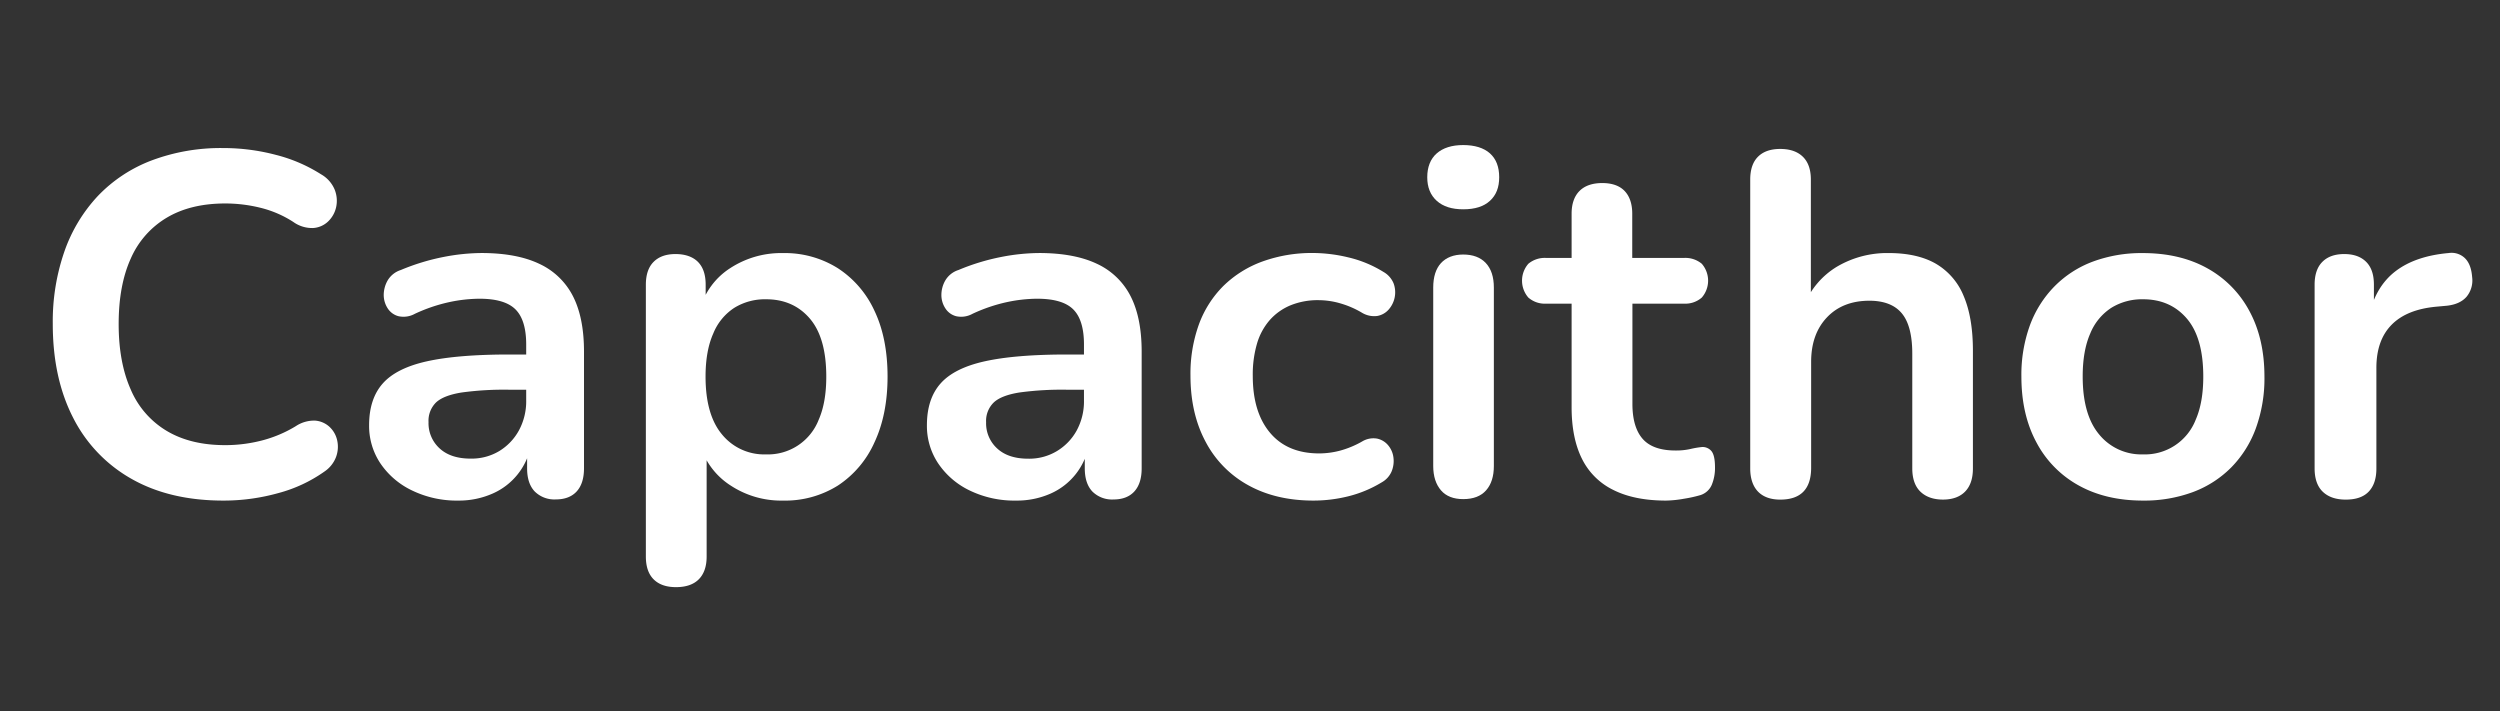
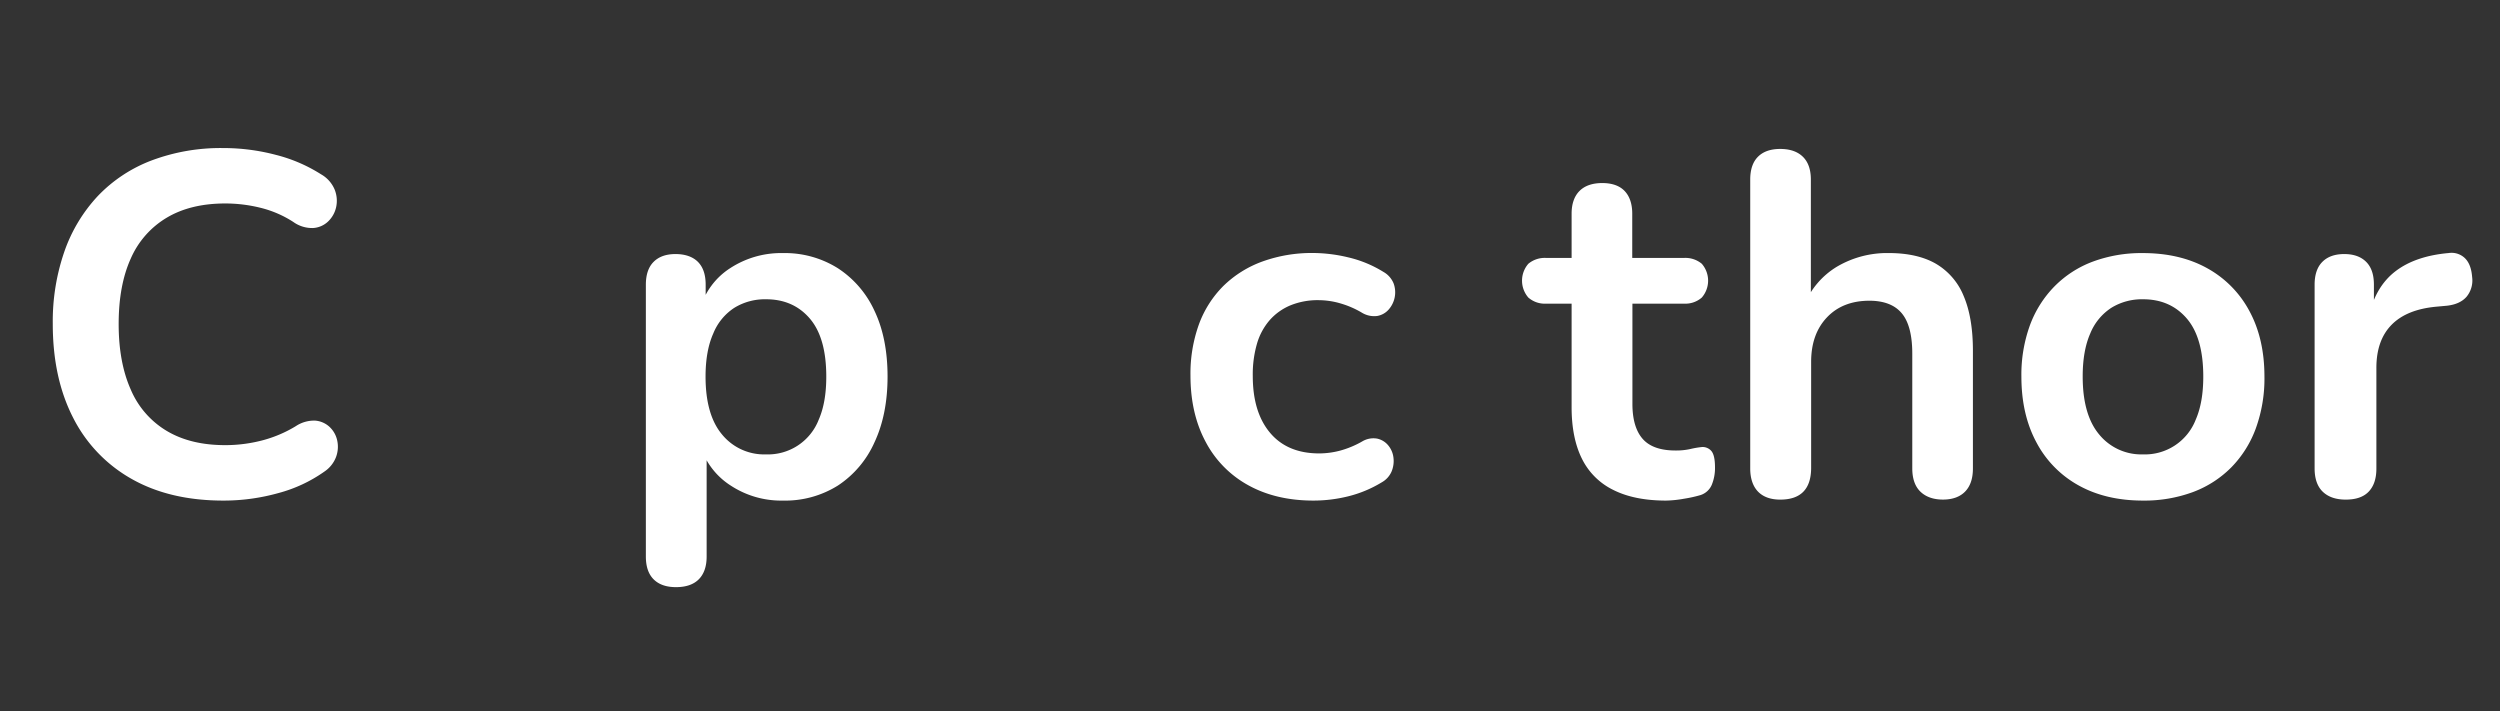
<svg xmlns="http://www.w3.org/2000/svg" id="Layer_1" data-name="Layer 1" viewBox="0 0 900 256">
  <rect x="0" y="0" width="900" height="256" fill="#333333" stroke="none" />
  <defs>
    <style>.cls-1{fill:#fff;}</style>
  </defs>
  <path class="cls-1" d="M80.4,180.21q-19.26,0-33-7.79a52.33,52.33,0,0,1-21.09-22.06Q19,136.09,19,116.66a76.79,76.79,0,0,1,4.2-26.17A56.39,56.39,0,0,1,35.24,70.54,52.41,52.41,0,0,1,54.58,57.76,70.8,70.8,0,0,1,80.4,53.3a73.86,73.86,0,0,1,18.9,2.45,55.77,55.77,0,0,1,16.28,7,11.34,11.34,0,0,1,4.9,5.51,10.79,10.79,0,0,1,.53,6.31,10.13,10.13,0,0,1-2.89,5.16,8.57,8.57,0,0,1-5.43,2.36,11.6,11.6,0,0,1-7.09-2.18,38.62,38.62,0,0,0-11.72-5.08A52.62,52.62,0,0,0,81.1,73.25q-12.43,0-21,5.08a31.93,31.93,0,0,0-13,14.7q-4.38,9.63-4.38,23.63,0,13.83,4.38,23.64a31.72,31.72,0,0,0,13,14.87q8.58,5.09,21,5.08a52.57,52.57,0,0,0,13.13-1.66,45.16,45.16,0,0,0,12.25-5.17,11.92,11.92,0,0,1,6.91-2,8.56,8.56,0,0,1,5.17,2.19,9.38,9.38,0,0,1,2.8,4.81,10.53,10.53,0,0,1-.35,6,11,11,0,0,1-4.2,5.33,51.75,51.75,0,0,1-16.72,7.79A72.85,72.85,0,0,1,80.4,180.21Z" />
-   <path class="cls-1" d="M165,180.21a36.91,36.91,0,0,1-16.55-3.59A28.56,28.56,0,0,1,137,166.9a24.17,24.17,0,0,1-4.12-13.83q0-9.45,4.9-15t15.93-8q11-2.44,29.59-2.45h8.75V140.3H183.5a113.19,113.19,0,0,0-17.33,1q-6.48,1.05-9.19,3.58a9.25,9.25,0,0,0-2.71,7.09,12.25,12.25,0,0,0,4,9.46q4,3.68,11.21,3.67a19.32,19.32,0,0,0,10.24-2.71,19.81,19.81,0,0,0,7.09-7.44,22,22,0,0,0,2.62-10.85V124q0-8.76-3.85-12.61t-12.95-3.85a53.43,53.43,0,0,0-10.94,1.23,58.51,58.51,0,0,0-12.34,4.2,8.43,8.43,0,0,1-5.87.87,6.59,6.59,0,0,1-3.94-2.88,8.8,8.8,0,0,1-1.4-4.82,10.6,10.6,0,0,1,1.4-5.16,8.5,8.5,0,0,1,4.73-3.77,79.22,79.22,0,0,1,15.49-4.72,73.3,73.3,0,0,1,13.57-1.4q12.6,0,20.74,3.85a25.67,25.67,0,0,1,12.17,11.64q4,7.79,4,20v42q0,5.43-2.62,8.32c-1.75,1.92-4.26,2.89-7.53,2.89a10,10,0,0,1-7.62-2.89q-2.72-2.9-2.71-8.32v-8.4h1.4a23.7,23.7,0,0,1-13.83,17.51A30,30,0,0,1,165,180.21Z" />
  <path class="cls-1" d="M243.37,211.37c-3.51,0-6.19-.94-8.06-2.81s-2.8-4.61-2.8-8.22V102.49q0-5.43,2.8-8.23c1.87-1.87,4.49-2.8,7.88-2.8s6.18.93,8.05,2.8,2.8,4.61,2.8,8.23v13.65l-1.92-5.25a25.57,25.57,0,0,1,10.76-14.36,33.5,33.5,0,0,1,19-5.42,35.85,35.85,0,0,1,19.7,5.42,36.22,36.22,0,0,1,13.21,15.32q4.73,9.9,4.73,23.72,0,13.65-4.73,23.72a36.22,36.22,0,0,1-13.12,15.49,35.68,35.68,0,0,1-19.79,5.43,33.07,33.07,0,0,1-18.72-5.34A26.17,26.17,0,0,1,252.29,161h2.1v39.39c0,3.61-1,6.36-2.89,8.22S246.87,211.37,243.37,211.37Zm32.38-47.79a19.61,19.61,0,0,0,19-12.52q2.72-6.21,2.71-15.49,0-14-5.95-20.92t-15.75-6.91a21,21,0,0,0-11.38,3.06,19.88,19.88,0,0,0-7.61,9.28Q254,126.29,254,135.57q0,13.83,6,20.92A19.58,19.58,0,0,0,275.75,163.58Z" />
-   <path class="cls-1" d="M365.72,180.21a36.86,36.86,0,0,1-16.54-3.59,28.52,28.52,0,0,1-11.38-9.72,24.24,24.24,0,0,1-4.11-13.83q0-9.45,4.9-15t15.93-8q11-2.44,29.58-2.45h8.75V140.3h-8.57a113.1,113.1,0,0,0-17.33,1q-6.48,1.05-9.19,3.58A9.25,9.25,0,0,0,355,152a12.22,12.22,0,0,0,4,9.46q4,3.68,11.2,3.67a19.29,19.29,0,0,0,10.24-2.71A19.74,19.74,0,0,0,387.6,155a22,22,0,0,0,2.63-10.85V124q0-8.76-3.85-12.61t-13-3.85a53.51,53.51,0,0,0-10.94,1.23,58.7,58.7,0,0,0-12.34,4.2,8.4,8.4,0,0,1-5.86.87,6.53,6.53,0,0,1-3.94-2.88,8.72,8.72,0,0,1-1.4-4.82,10.49,10.49,0,0,1,1.4-5.16,8.47,8.47,0,0,1,4.73-3.77,79,79,0,0,1,15.49-4.72,73.29,73.29,0,0,1,13.56-1.4q12.61,0,20.75,3.85A25.65,25.65,0,0,1,407,106.6q4,7.79,4,20v42q0,5.43-2.63,8.32c-1.75,1.92-4.26,2.89-7.52,2.89a10,10,0,0,1-7.62-2.89q-2.71-2.9-2.71-8.32v-8.4H392a23.76,23.76,0,0,1-13.83,17.51A30,30,0,0,1,365.72,180.21Z" />
  <path class="cls-1" d="M472.85,180.21q-13.49,0-23.46-5.52A37.91,37.91,0,0,1,434,159q-5.43-10.16-5.43-23.81a52.22,52.22,0,0,1,3.06-18.47,38,38,0,0,1,8.84-13.83,39.16,39.16,0,0,1,14-8.75,52.38,52.38,0,0,1,18.38-3.06,55.14,55.14,0,0,1,12.51,1.57,42.35,42.35,0,0,1,12.7,5.25,8.37,8.37,0,0,1,3.67,4.21,9.37,9.37,0,0,1-1.84,9.36,7.06,7.06,0,0,1-4.11,2.28,8.46,8.46,0,0,1-5.43-1.14,33,33,0,0,0-7.87-3.41,28.35,28.35,0,0,0-7.71-1.14,26,26,0,0,0-10.15,1.84,20.38,20.38,0,0,0-7.44,5.25,22.43,22.43,0,0,0-4.64,8.49A39.59,39.59,0,0,0,451,135.39q0,13,6.21,20.4t17.59,7.44a29.59,29.59,0,0,0,7.62-1,33.94,33.94,0,0,0,8-3.33,7.82,7.82,0,0,1,5.34-1,7.09,7.09,0,0,1,3.94,2.36,8.41,8.41,0,0,1,1.93,4.38,9.84,9.84,0,0,1-.62,5,8.17,8.17,0,0,1-3.58,4,43.17,43.17,0,0,1-12.26,5.08A51.94,51.94,0,0,1,472.85,180.21Z" />
-   <path class="cls-1" d="M526.76,75.35c-4.09,0-7.26-1-9.54-3.06s-3.41-4.87-3.41-8.49,1.13-6.59,3.41-8.58,5.45-3,9.54-3,7.41,1,9.63,3,3.32,4.85,3.32,8.58-1.11,6.45-3.32,8.49S531,75.35,526.76,75.35Zm0,104.33c-3.5,0-6.19-1.05-8-3.15s-2.8-5-2.8-8.75V103.54q0-5.78,2.8-8.84c1.86-2,4.55-3.07,8-3.07s6.21,1,8.14,3.07,2.89,5,2.89,8.84v64.24c0,3.73-.94,6.65-2.8,8.75S530.38,179.68,526.76,179.68Z" />
  <path class="cls-1" d="M599.75,180.21q-11.38,0-19-3.85a24.6,24.6,0,0,1-11.29-11.29q-3.68-7.44-3.68-18.47V109.31h-9.1a9,9,0,0,1-6.48-2.19,9.28,9.28,0,0,1,0-12.16,9.22,9.22,0,0,1,6.48-2.1h9.1V76.93c0-3.62,1-6.36,2.89-8.23s4.64-2.8,8.14-2.8,6.19.94,8,2.8,2.8,4.61,2.8,8.23V92.86h18.56a9.22,9.22,0,0,1,6.48,2.1,9.28,9.28,0,0,1,0,12.16,9,9,0,0,1-6.48,2.19H587.67v36.06q0,8.4,3.68,12.61t11.9,4.2a23.39,23.39,0,0,0,5.25-.53,33.32,33.32,0,0,1,4-.7,4.12,4.12,0,0,1,3.5,1.31q1.4,1.5,1.4,6a15.94,15.94,0,0,1-1.14,6.22,6.6,6.6,0,0,1-4.11,3.76,47.32,47.32,0,0,1-5.95,1.31A39.89,39.89,0,0,1,599.75,180.21Z" />
  <path class="cls-1" d="M640.88,179.86c-3.5,0-6.18-1-8-2.89s-2.8-4.7-2.8-8.32v-104q0-5.43,2.8-8.23t8-2.8c3.5,0,6.22.93,8.14,2.8s2.89,4.61,2.89,8.23V110h-2.45a28.62,28.62,0,0,1,12-14.09,35.58,35.58,0,0,1,18.47-4.81q10.32,0,17,3.85a23.78,23.78,0,0,1,10,11.64q3.32,7.79,3.32,19.69v42.36q0,5.43-2.8,8.32c-1.87,1.92-4.55,2.89-8,2.89s-6.21-1-8.14-2.89-2.89-4.7-2.89-8.32V127.34q0-10-3.76-14.53t-11.64-4.55q-9.63,0-15.32,6t-5.69,16v38.33Q651.91,179.86,640.88,179.86Z" />
  <path class="cls-1" d="M771.47,180.21q-13.31,0-23.11-5.43a37.82,37.82,0,0,1-15.23-15.49q-5.43-10.06-5.43-23.72a52.26,52.26,0,0,1,3.07-18.47,39.54,39.54,0,0,1,8.84-14,38.16,38.16,0,0,1,13.83-8.93,50.4,50.4,0,0,1,18-3.06q13.29,0,23.1,5.42a38,38,0,0,1,15.23,15.41q5.43,10,5.43,23.63a52.64,52.64,0,0,1-3.07,18.55,39.32,39.32,0,0,1-8.83,14.1,38.3,38.3,0,0,1-13.83,8.92A50.44,50.44,0,0,1,771.47,180.21Zm0-16.63a19.63,19.63,0,0,0,19-12.52q2.71-6.21,2.71-15.49,0-14-5.95-20.92t-15.75-6.91a21,21,0,0,0-11.38,3.06,20,20,0,0,0-7.62,9.28q-2.72,6.21-2.71,15.49,0,13.83,6,20.92A19.58,19.58,0,0,0,771.47,163.58Z" />
  <path class="cls-1" d="M844.46,179.86c-3.62,0-6.39-1-8.32-2.89s-2.88-4.7-2.88-8.32V102.49q0-5.43,2.8-8.23c1.86-1.87,4.49-2.8,7.87-2.8s6,.93,7.88,2.8,2.8,4.61,2.8,8.23v11h-1.75q2.45-10.5,9.63-15.93t19.08-6.47A6.9,6.9,0,0,1,887.43,93c1.46,1.46,2.31,3.7,2.54,6.74a9.23,9.23,0,0,1-2,7.08q-2.37,2.72-7.09,3.24l-3.85.35q-10.68,1-16.11,6.57t-5.42,15.49v36.23c0,3.62-.94,6.39-2.8,8.32S848.08,179.86,844.46,179.86Z" />
</svg>